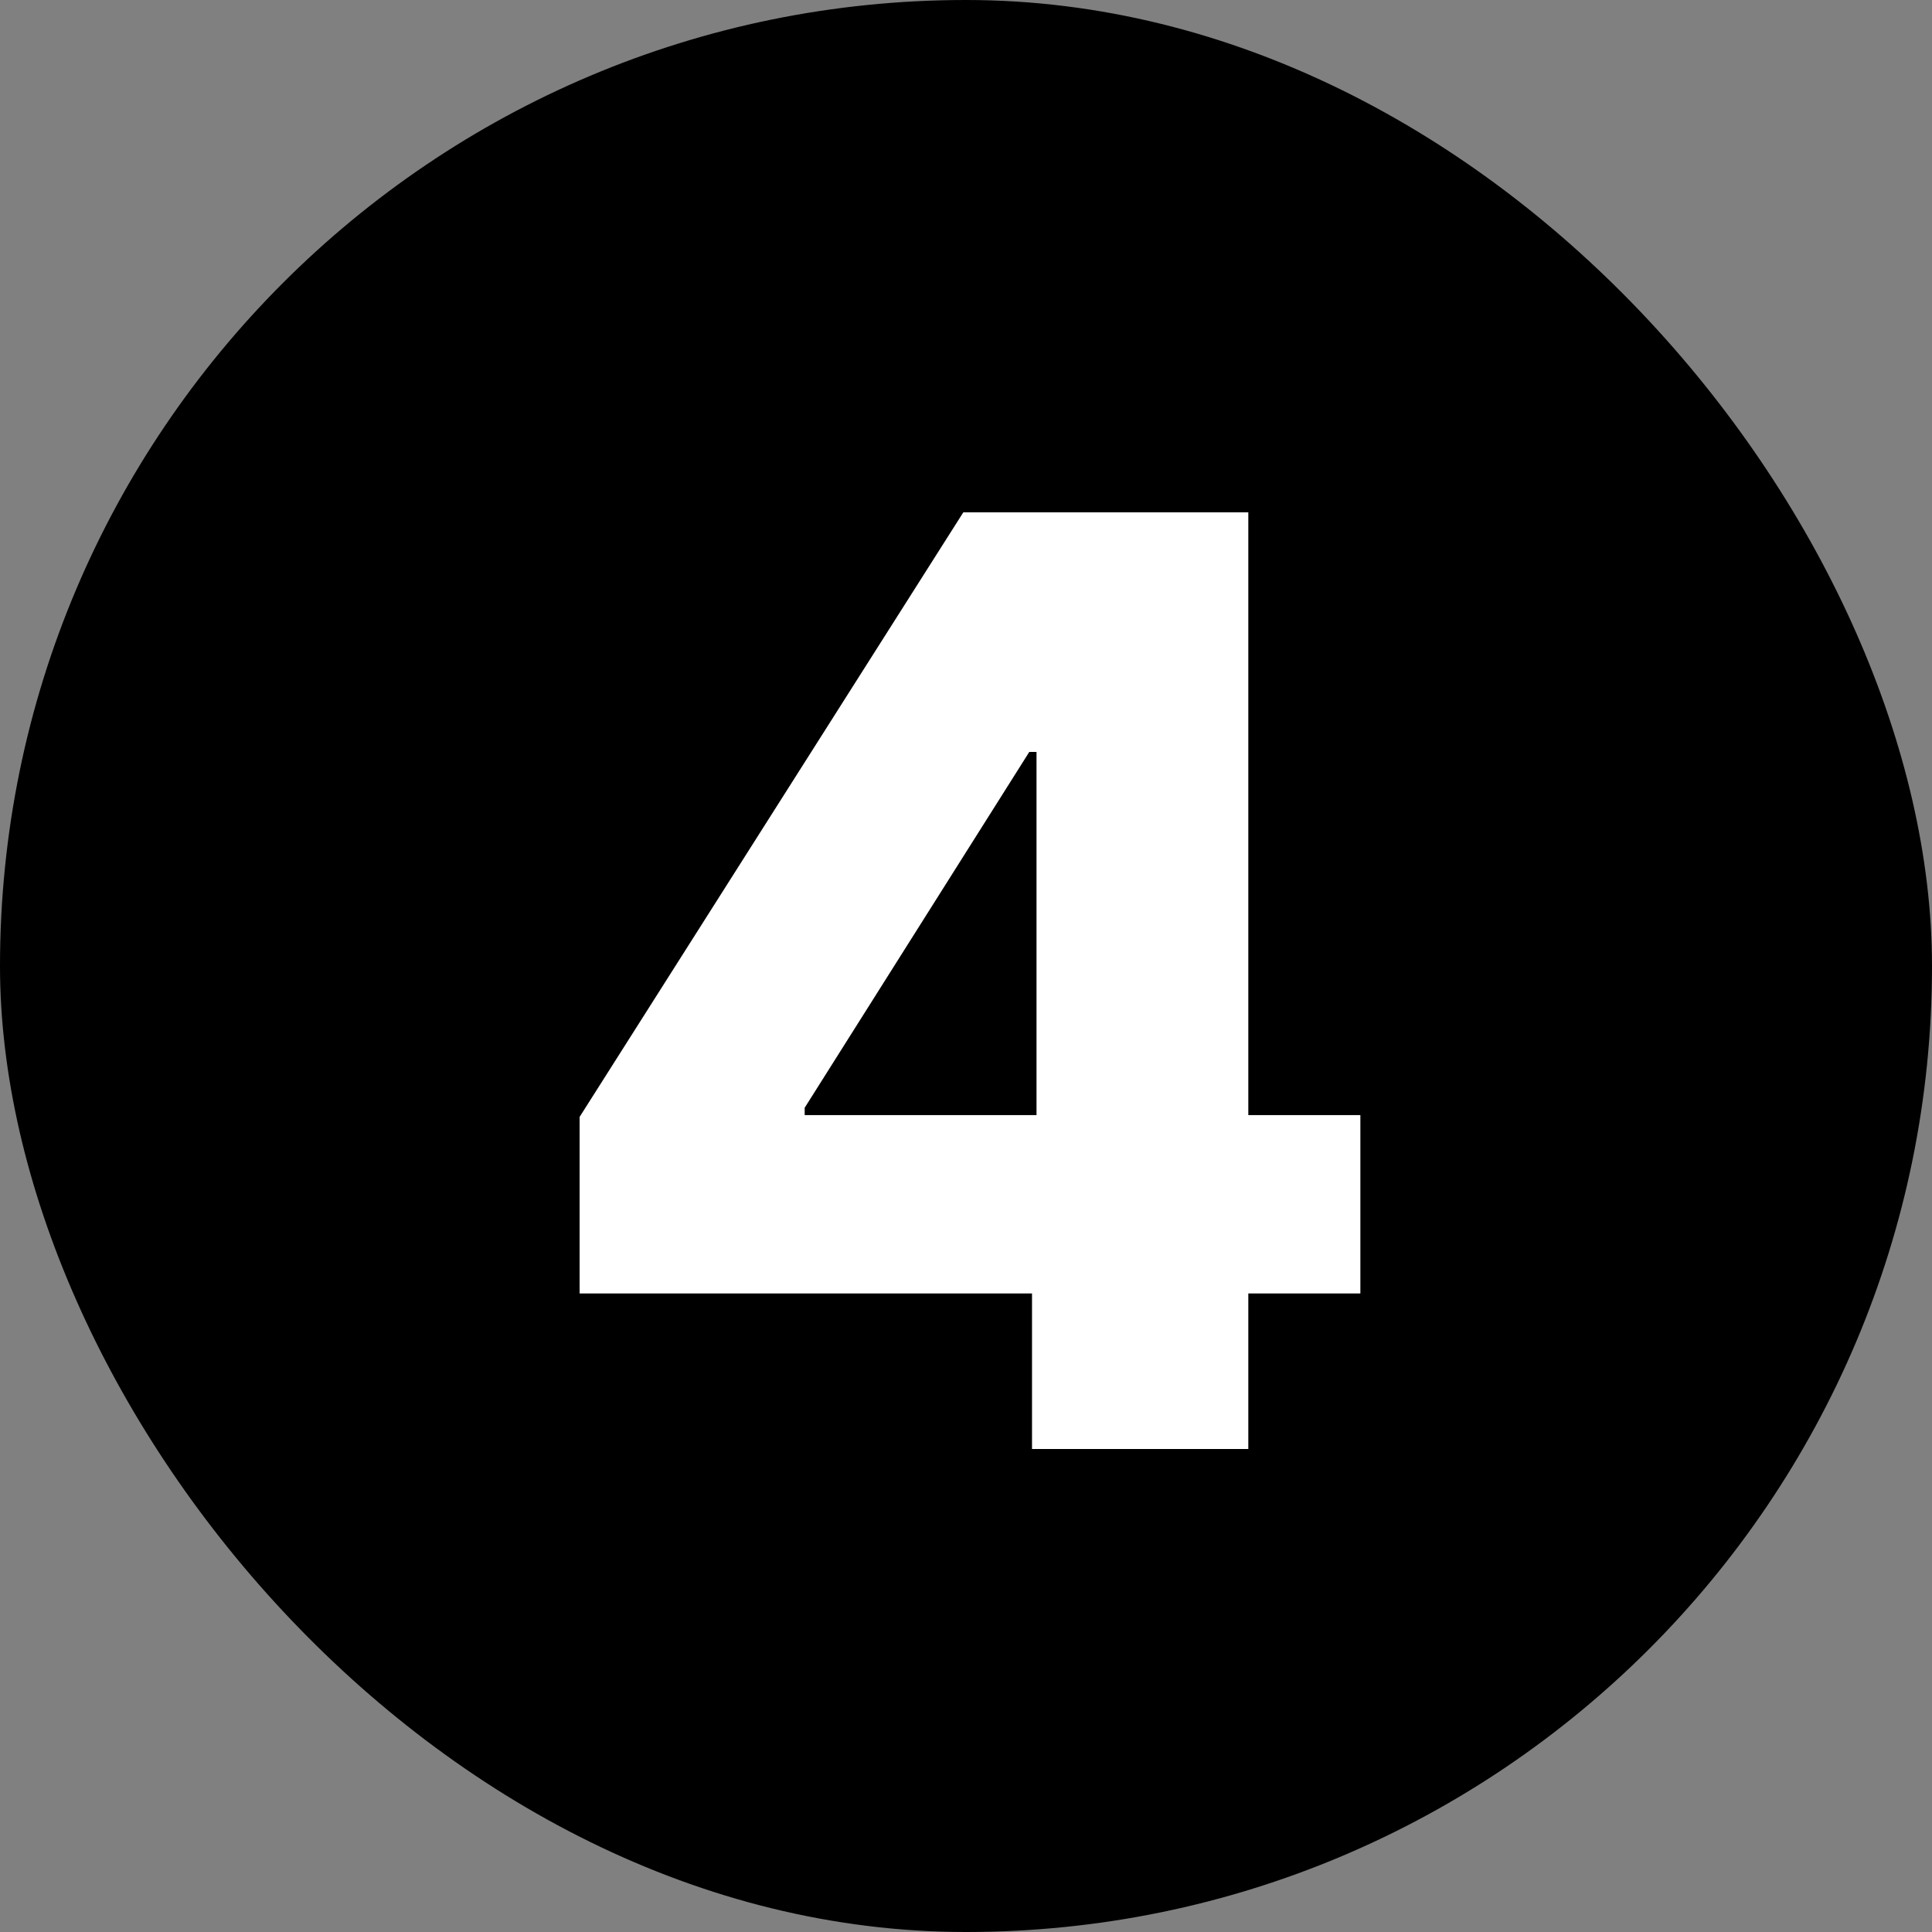
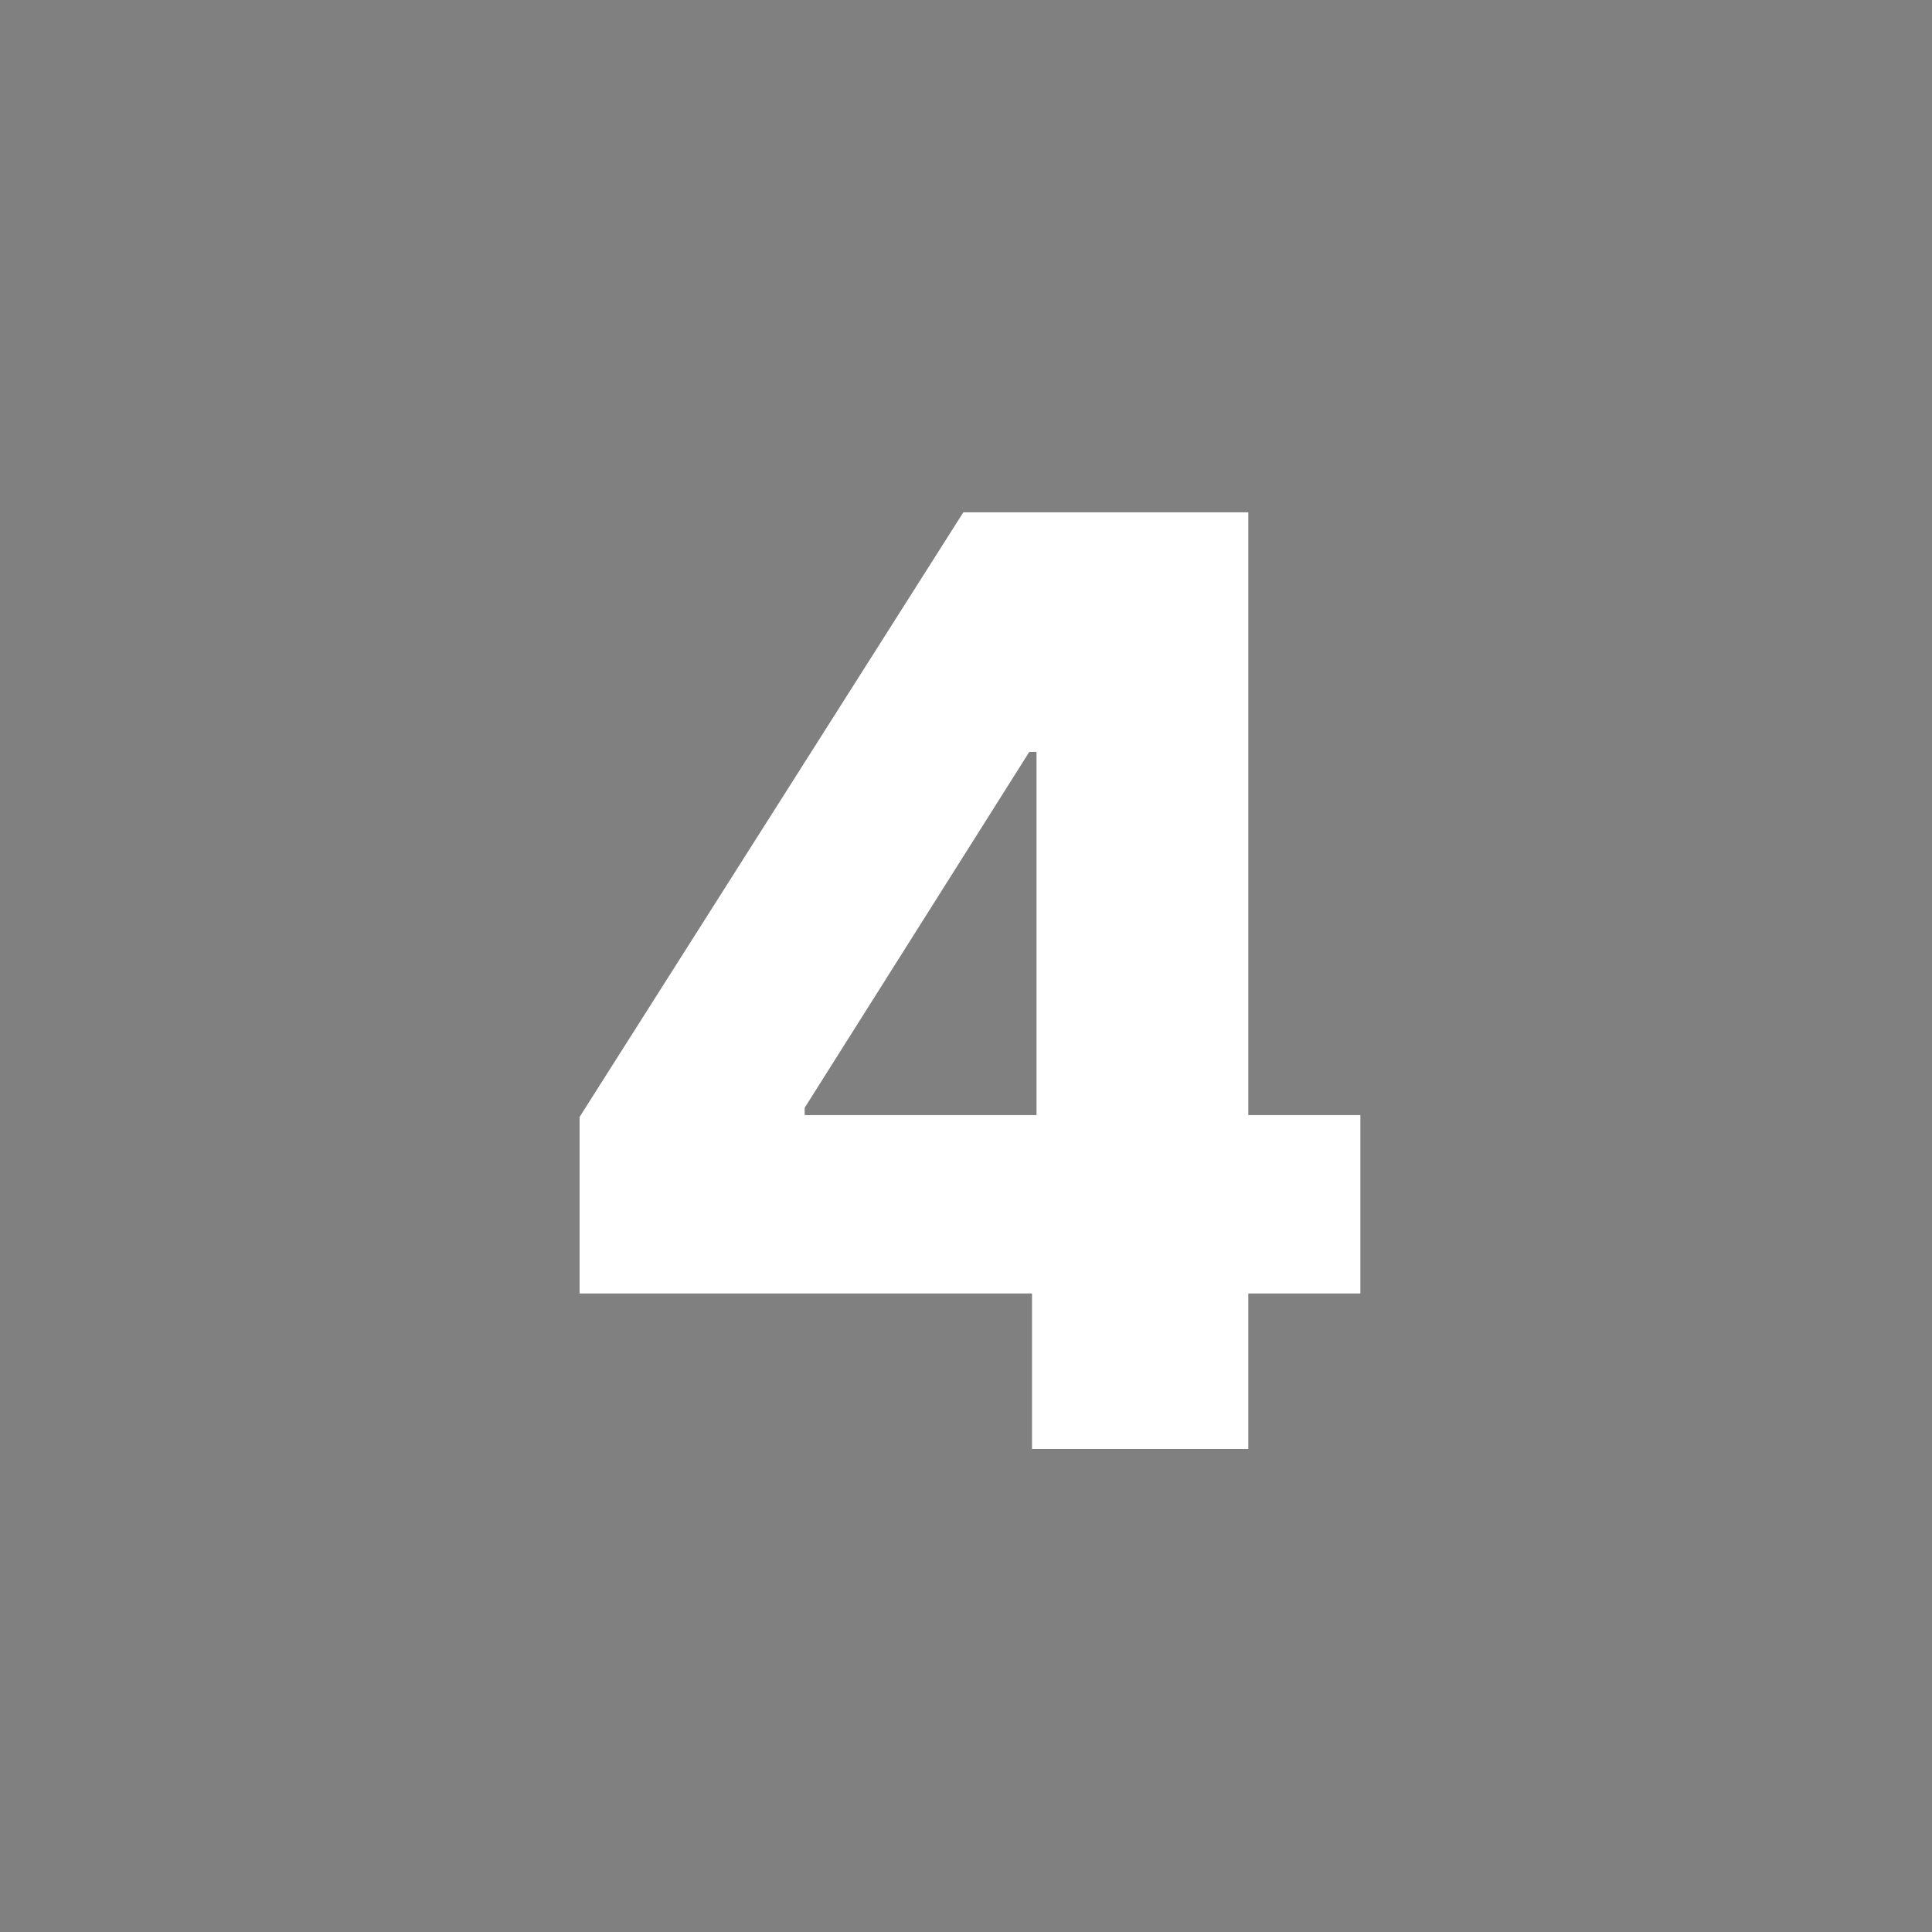
<svg xmlns="http://www.w3.org/2000/svg" width="24" height="24" viewBox="0 0 24 24" fill="none">
  <rect x="0" y="0" width="24" height="24" fill="#808080" stroke="none" />
-   <rect width="24" height="24" rx="12" fill="black" />
  <path d="M7.2 16.068V13.875L11.967 6.364H13.916V9.341H12.786L9.996 13.761V13.852H16.899V16.068H7.2ZM12.82 18V15.398L12.876 14.438V6.364H15.507V18H12.82Z" fill="white" />
</svg>